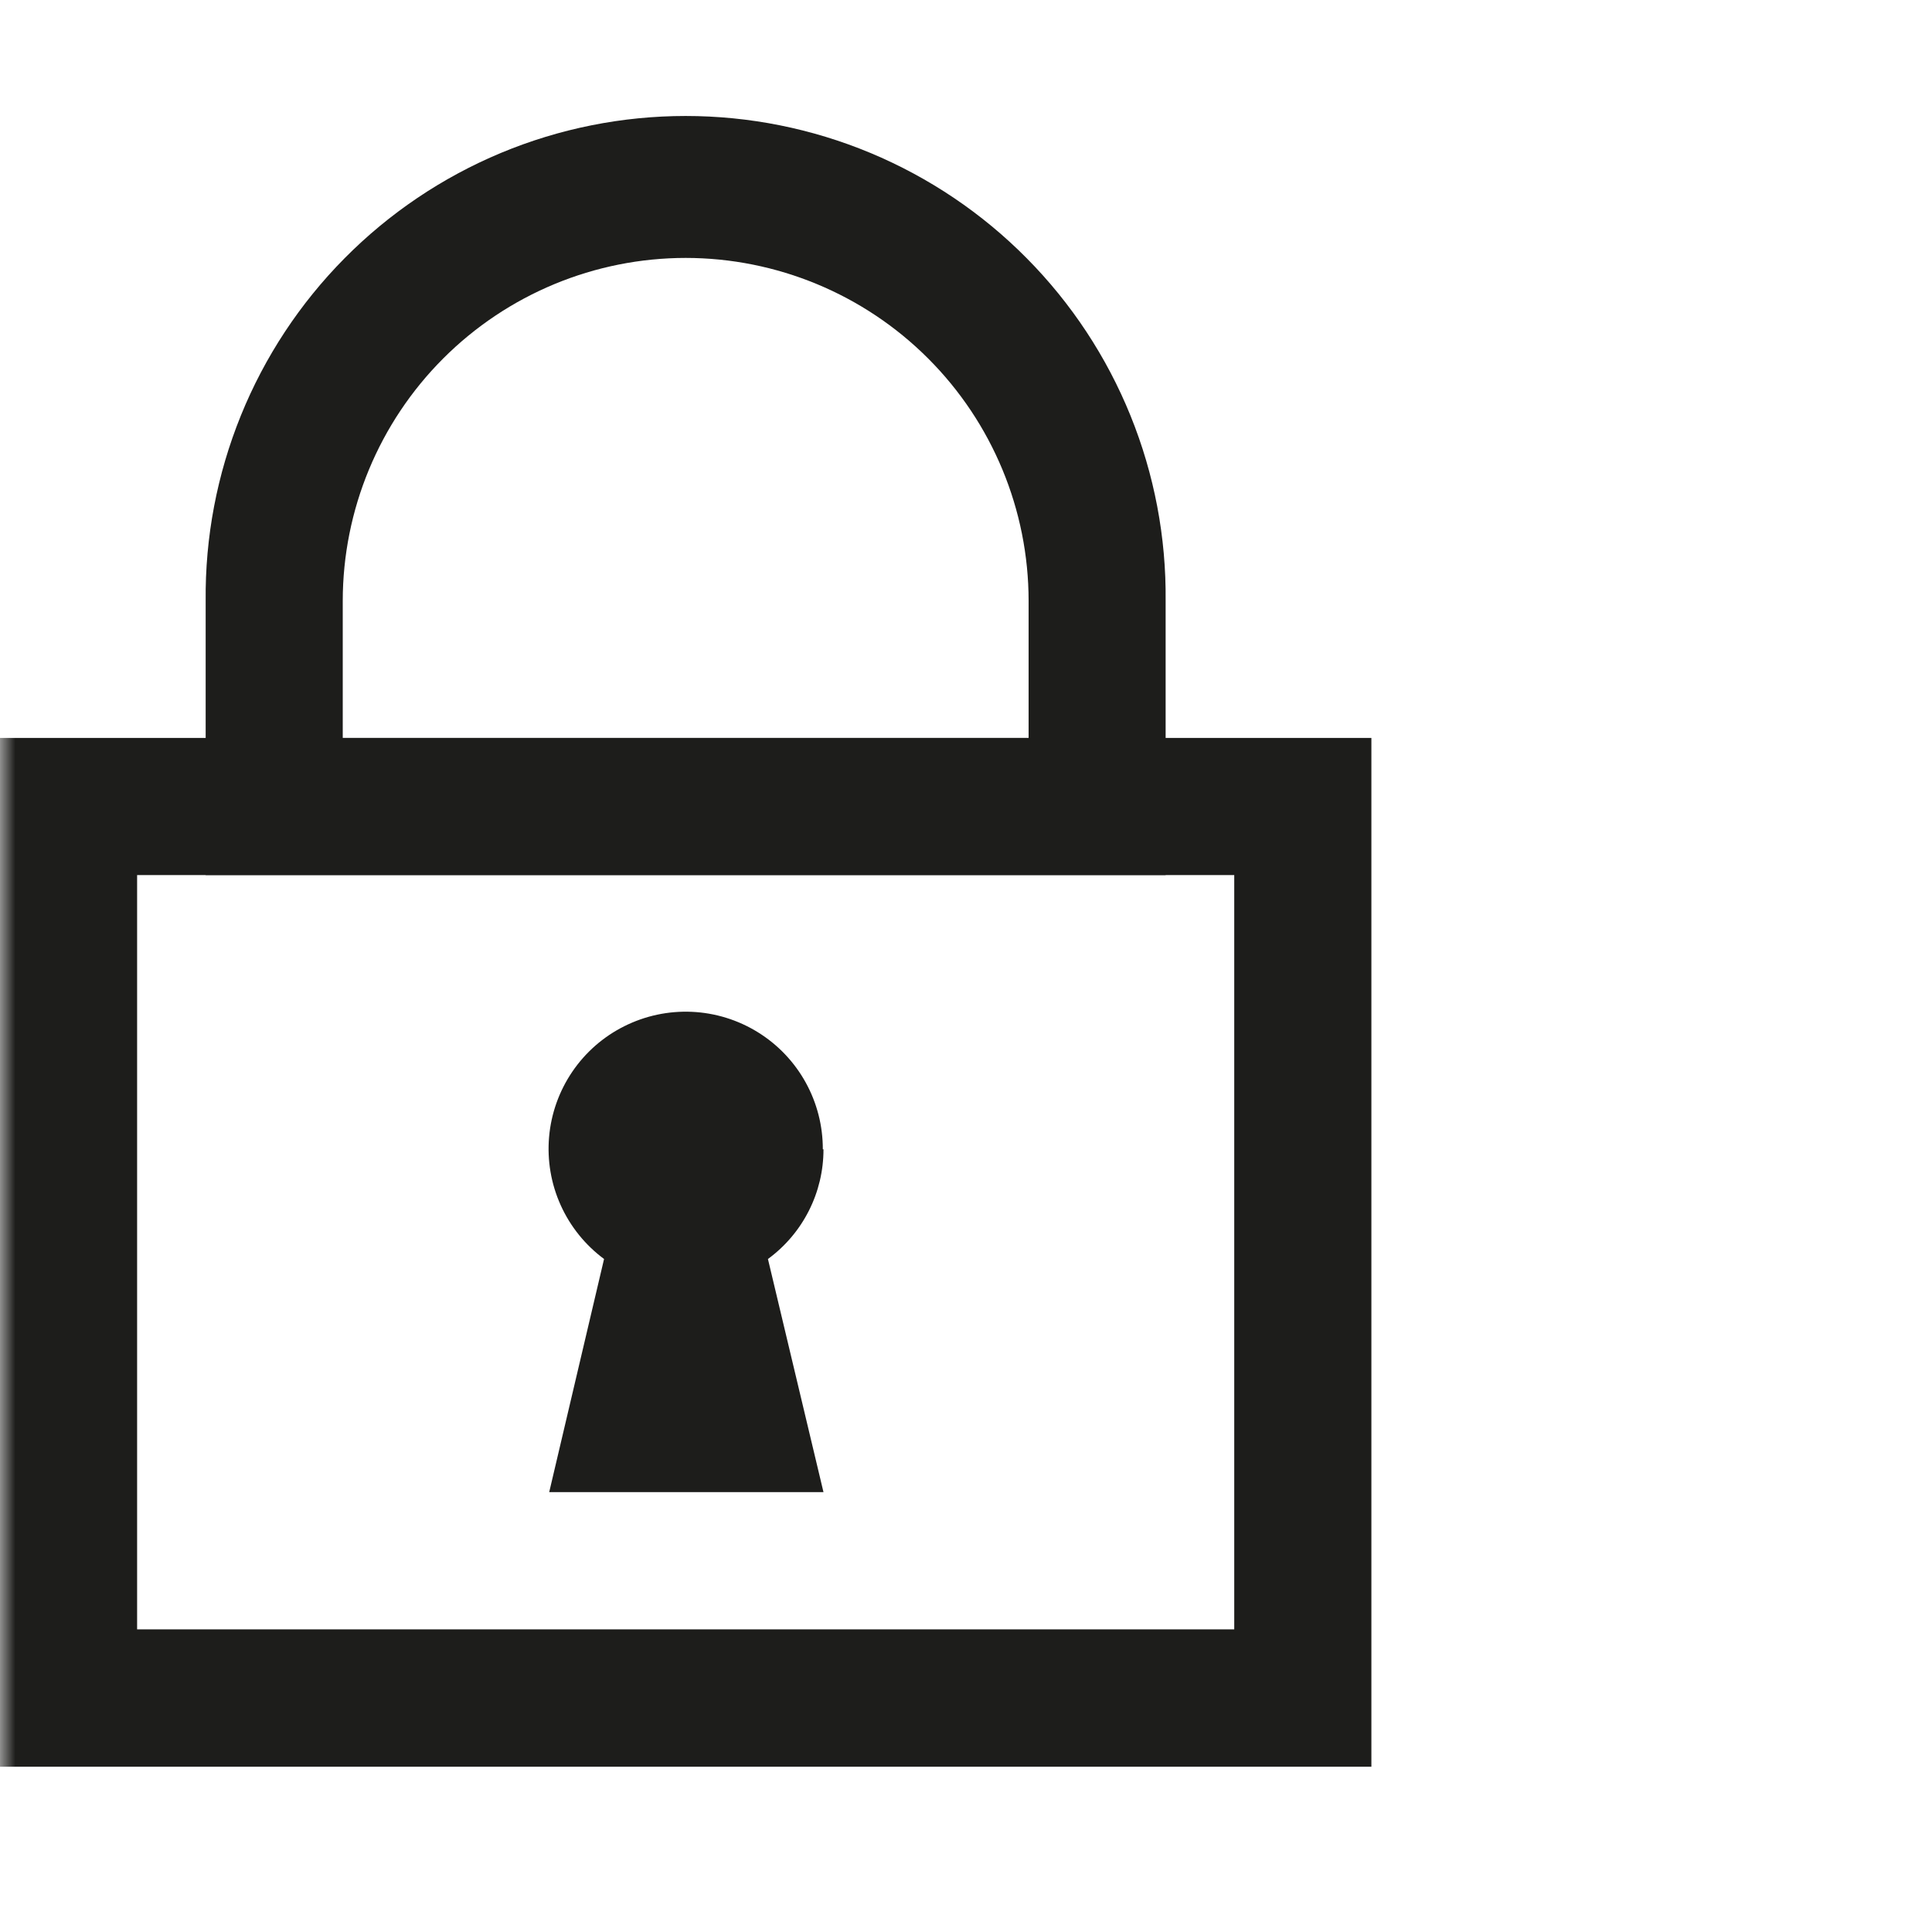
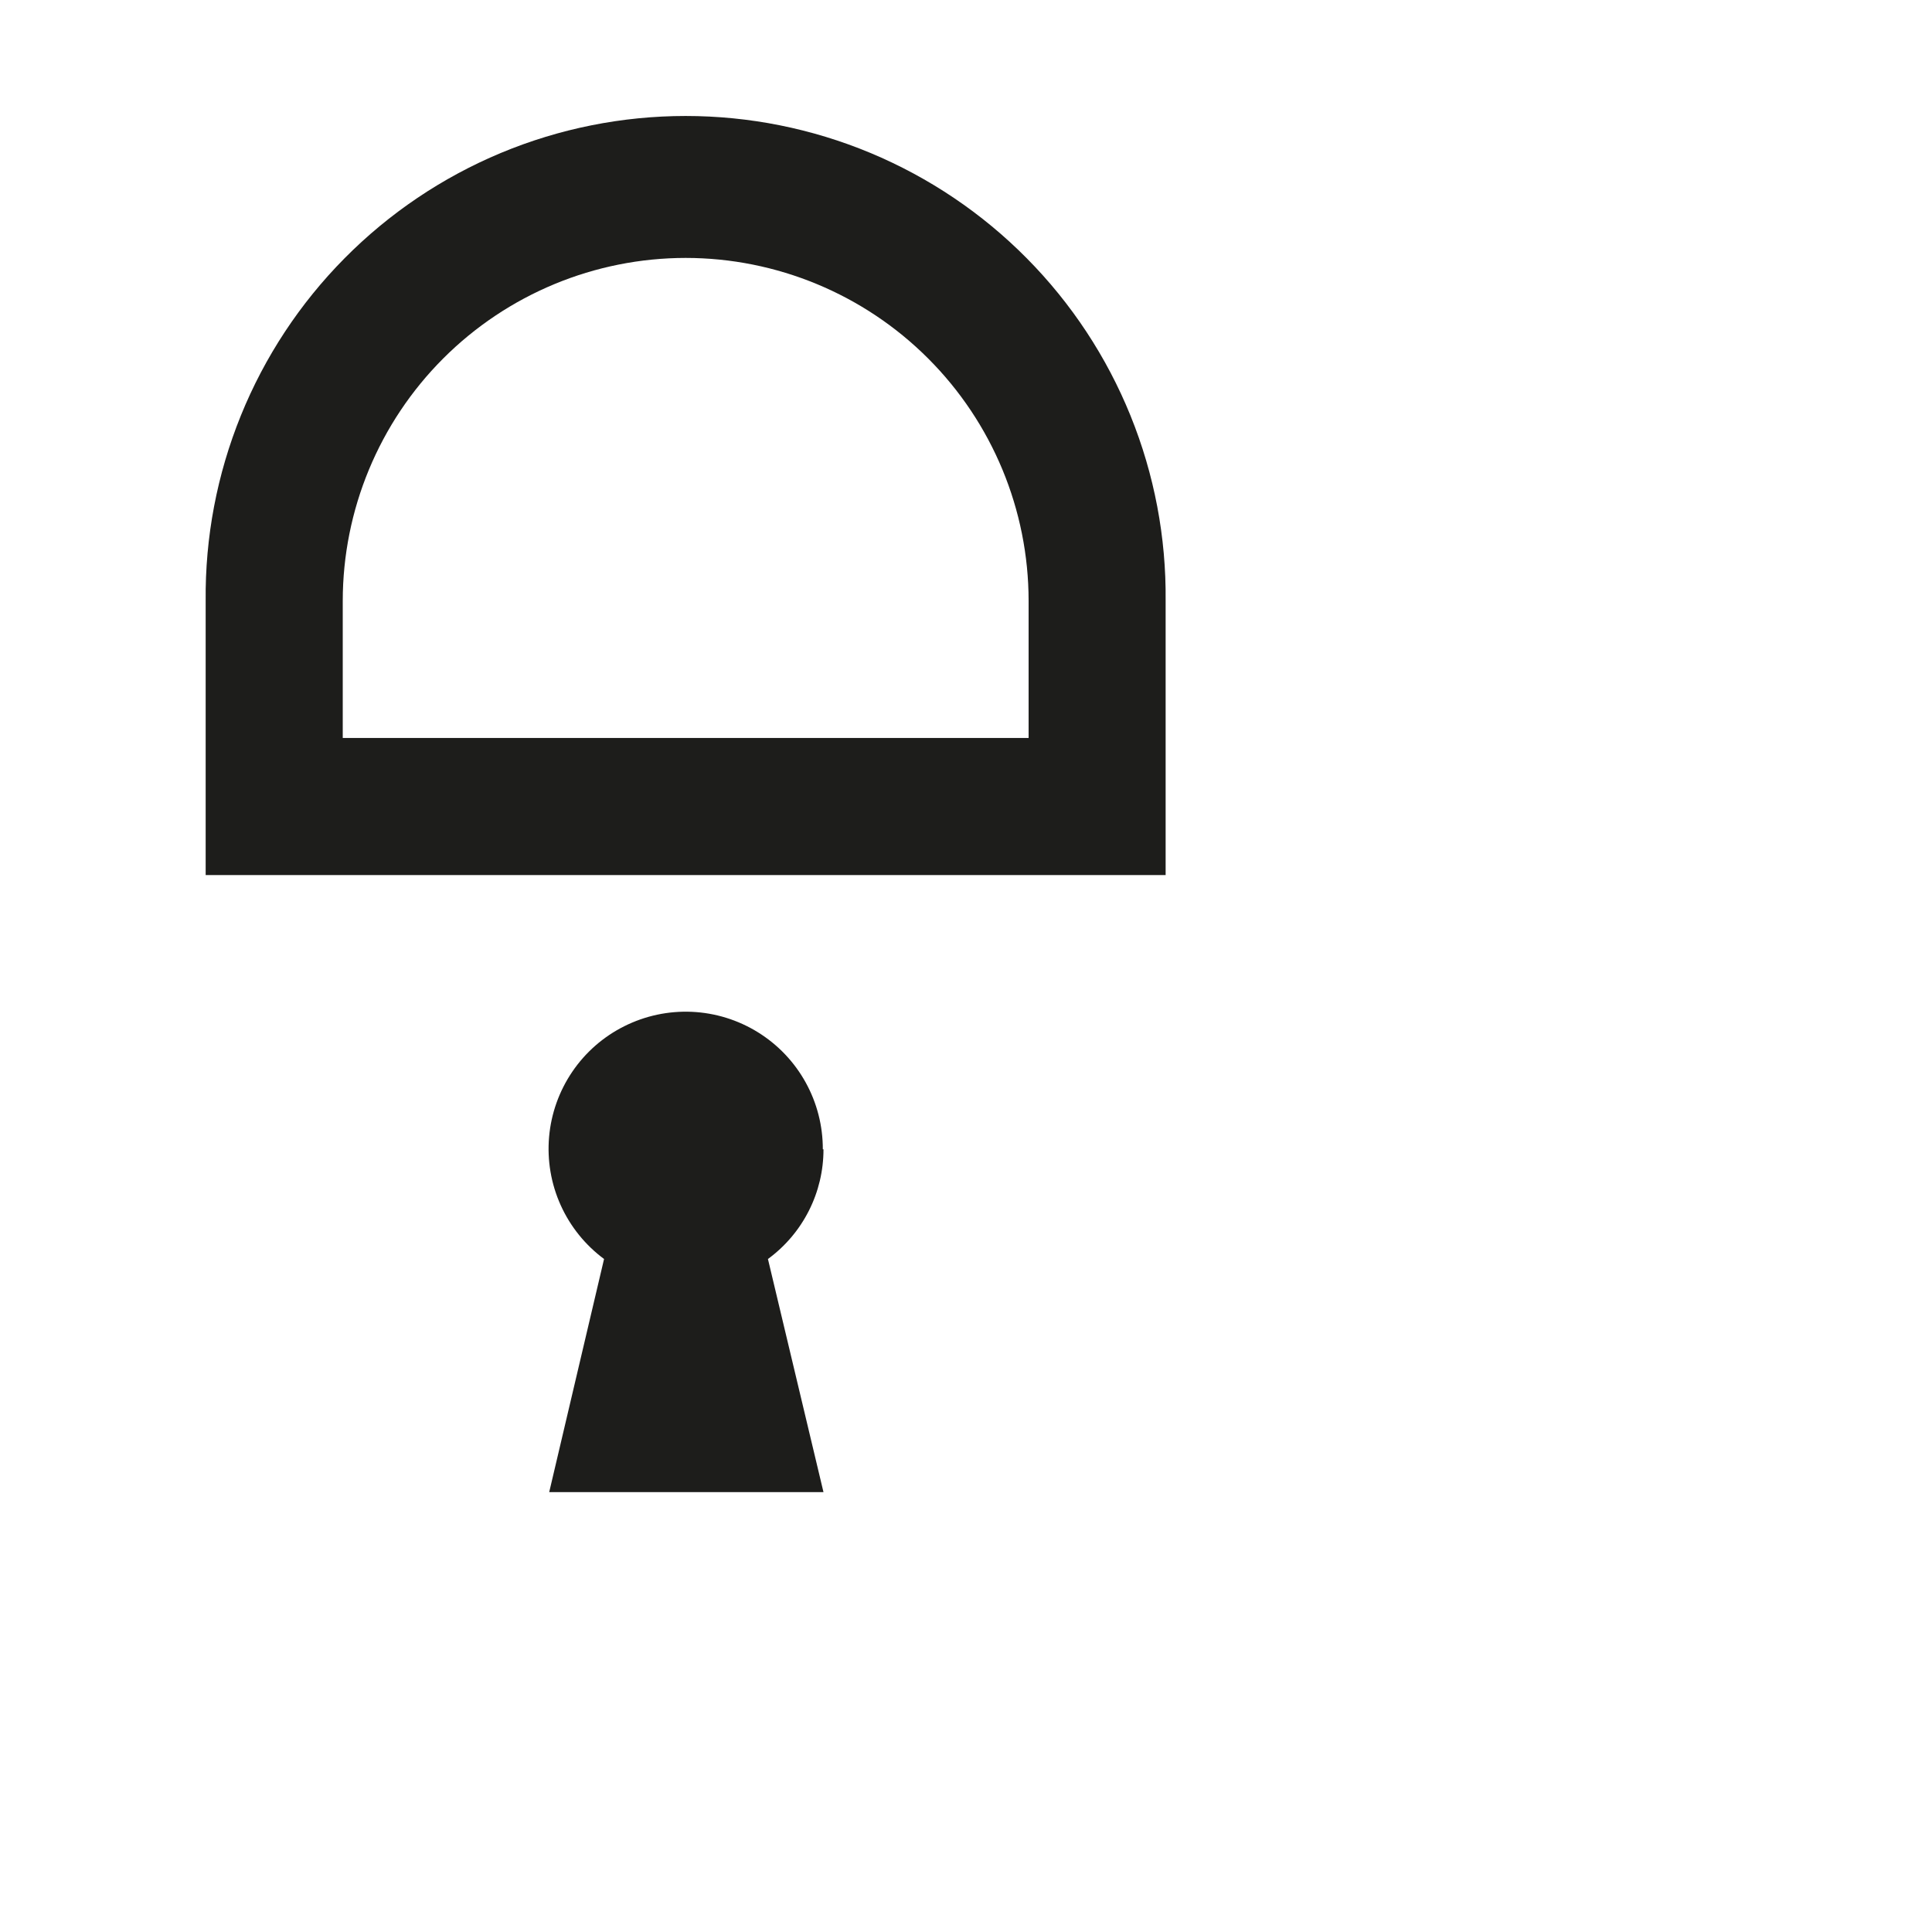
<svg xmlns="http://www.w3.org/2000/svg" width="64" height="64" viewBox="0 0 64 64" fill="none">
  <mask id="mask0_86_7947" style="mask-type:luminance" maskUnits="userSpaceOnUse" x="0" y="0" width="64" height="64">
    <path d="M64 0H0V64H64V0Z" fill="white" />
  </mask>
  <g mask="url(#mask0_86_7947)">
    <path d="M27.257 38.072C27.259 37.296 27.063 36.532 26.687 35.854C26.311 35.175 25.767 34.604 25.107 34.195C24.447 33.786 23.694 33.553 22.919 33.518C22.143 33.483 21.372 33.648 20.678 33.996C19.984 34.343 19.391 34.863 18.956 35.505C18.52 36.148 18.256 36.891 18.189 37.664C18.122 38.437 18.254 39.215 18.573 39.922C18.892 40.63 19.387 41.244 20.01 41.706L18.193 49.429H27.279L25.439 41.706C26.01 41.288 26.474 40.741 26.794 40.109C27.114 39.478 27.28 38.78 27.279 38.072H27.257Z" fill="#1D1D1B" />
    <path fill-rule="evenodd" clip-rule="evenodd" d="M22.714 8.544C19.702 8.546 16.814 9.743 14.684 11.873C12.554 14.003 11.356 16.892 11.354 19.904V24.446H34.074V19.902C34.072 16.89 32.874 14.002 30.744 11.873C28.614 9.743 25.726 8.546 22.714 8.544ZM6.813 19.902C6.792 17.801 7.188 15.716 7.978 13.768C8.767 11.821 9.935 10.049 11.414 8.556C12.892 7.062 14.652 5.877 16.591 5.067C18.531 4.258 20.612 3.842 22.713 3.842C24.815 3.842 26.895 4.258 28.835 5.067C30.775 5.877 32.535 7.062 34.013 8.556C35.492 10.049 36.66 11.821 37.449 13.768C38.239 15.716 38.634 17.801 38.613 19.902V28.988H6.813V19.902Z" fill="#1D1D1B" />
-     <path fill-rule="evenodd" clip-rule="evenodd" d="M0 24.445H45.429V58.525H0V24.445ZM4.542 28.988V53.975H40.886V28.988H4.542Z" fill="#1D1D1B" />
  </g>
</svg>